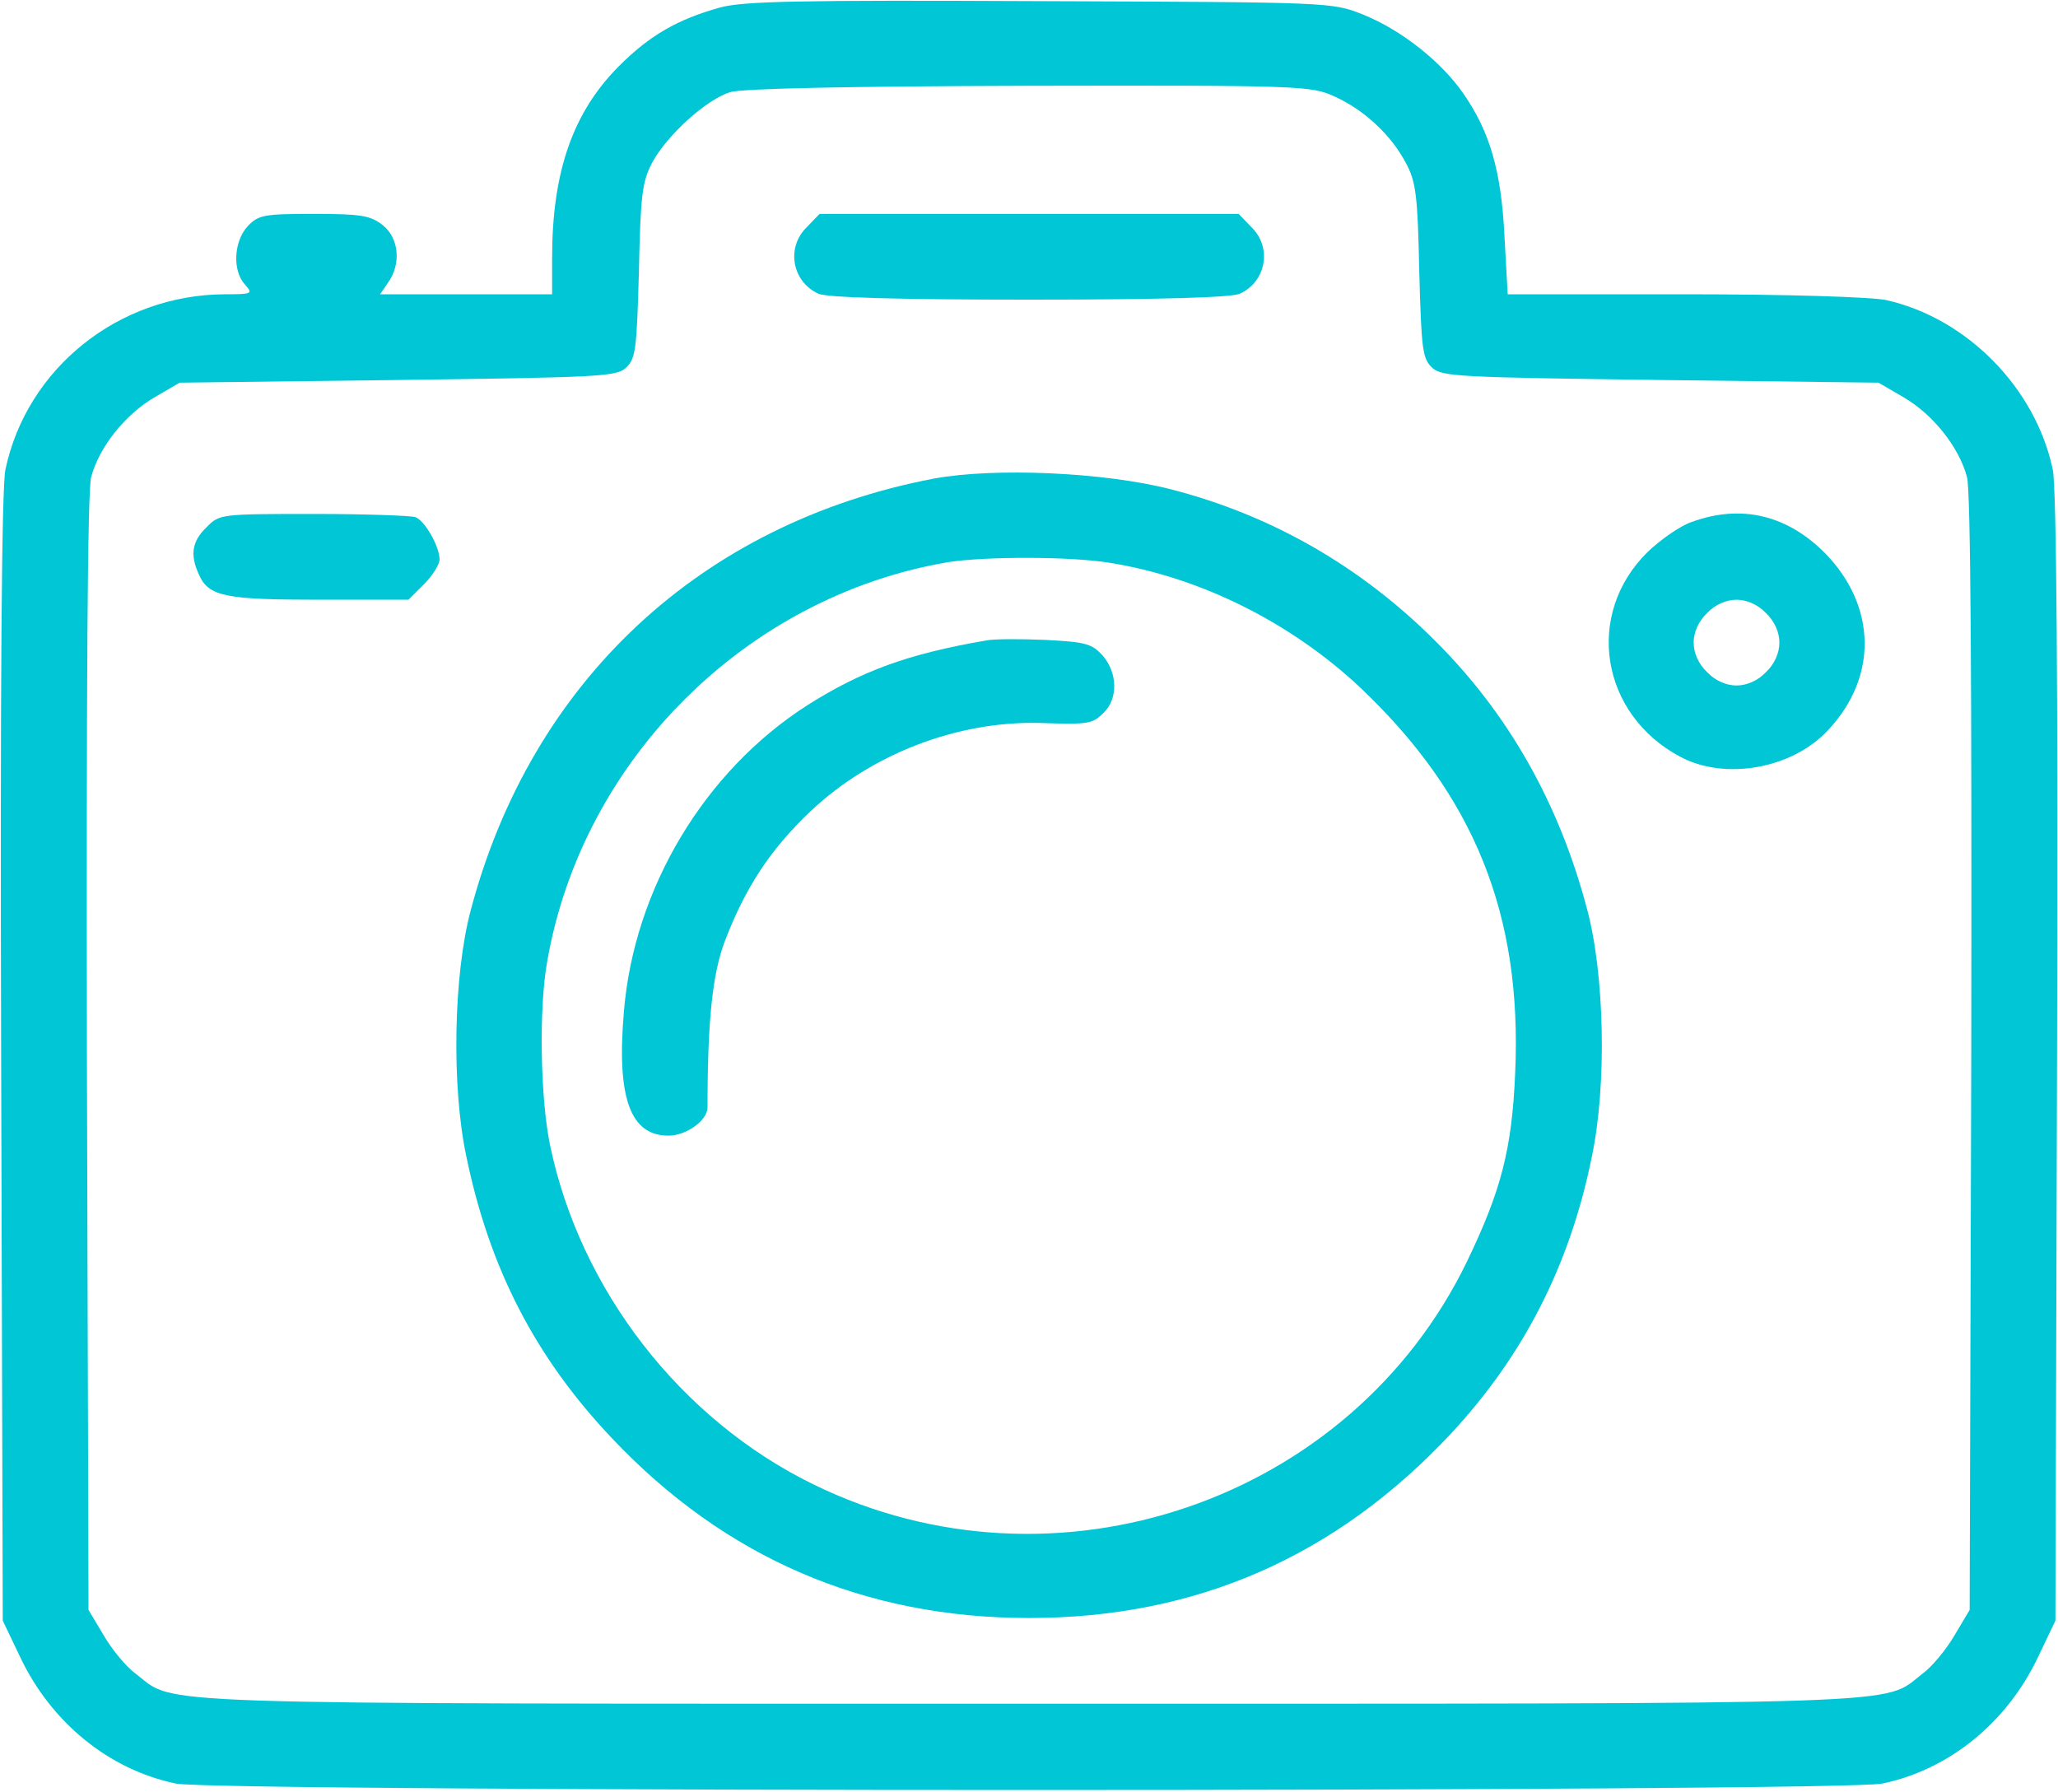
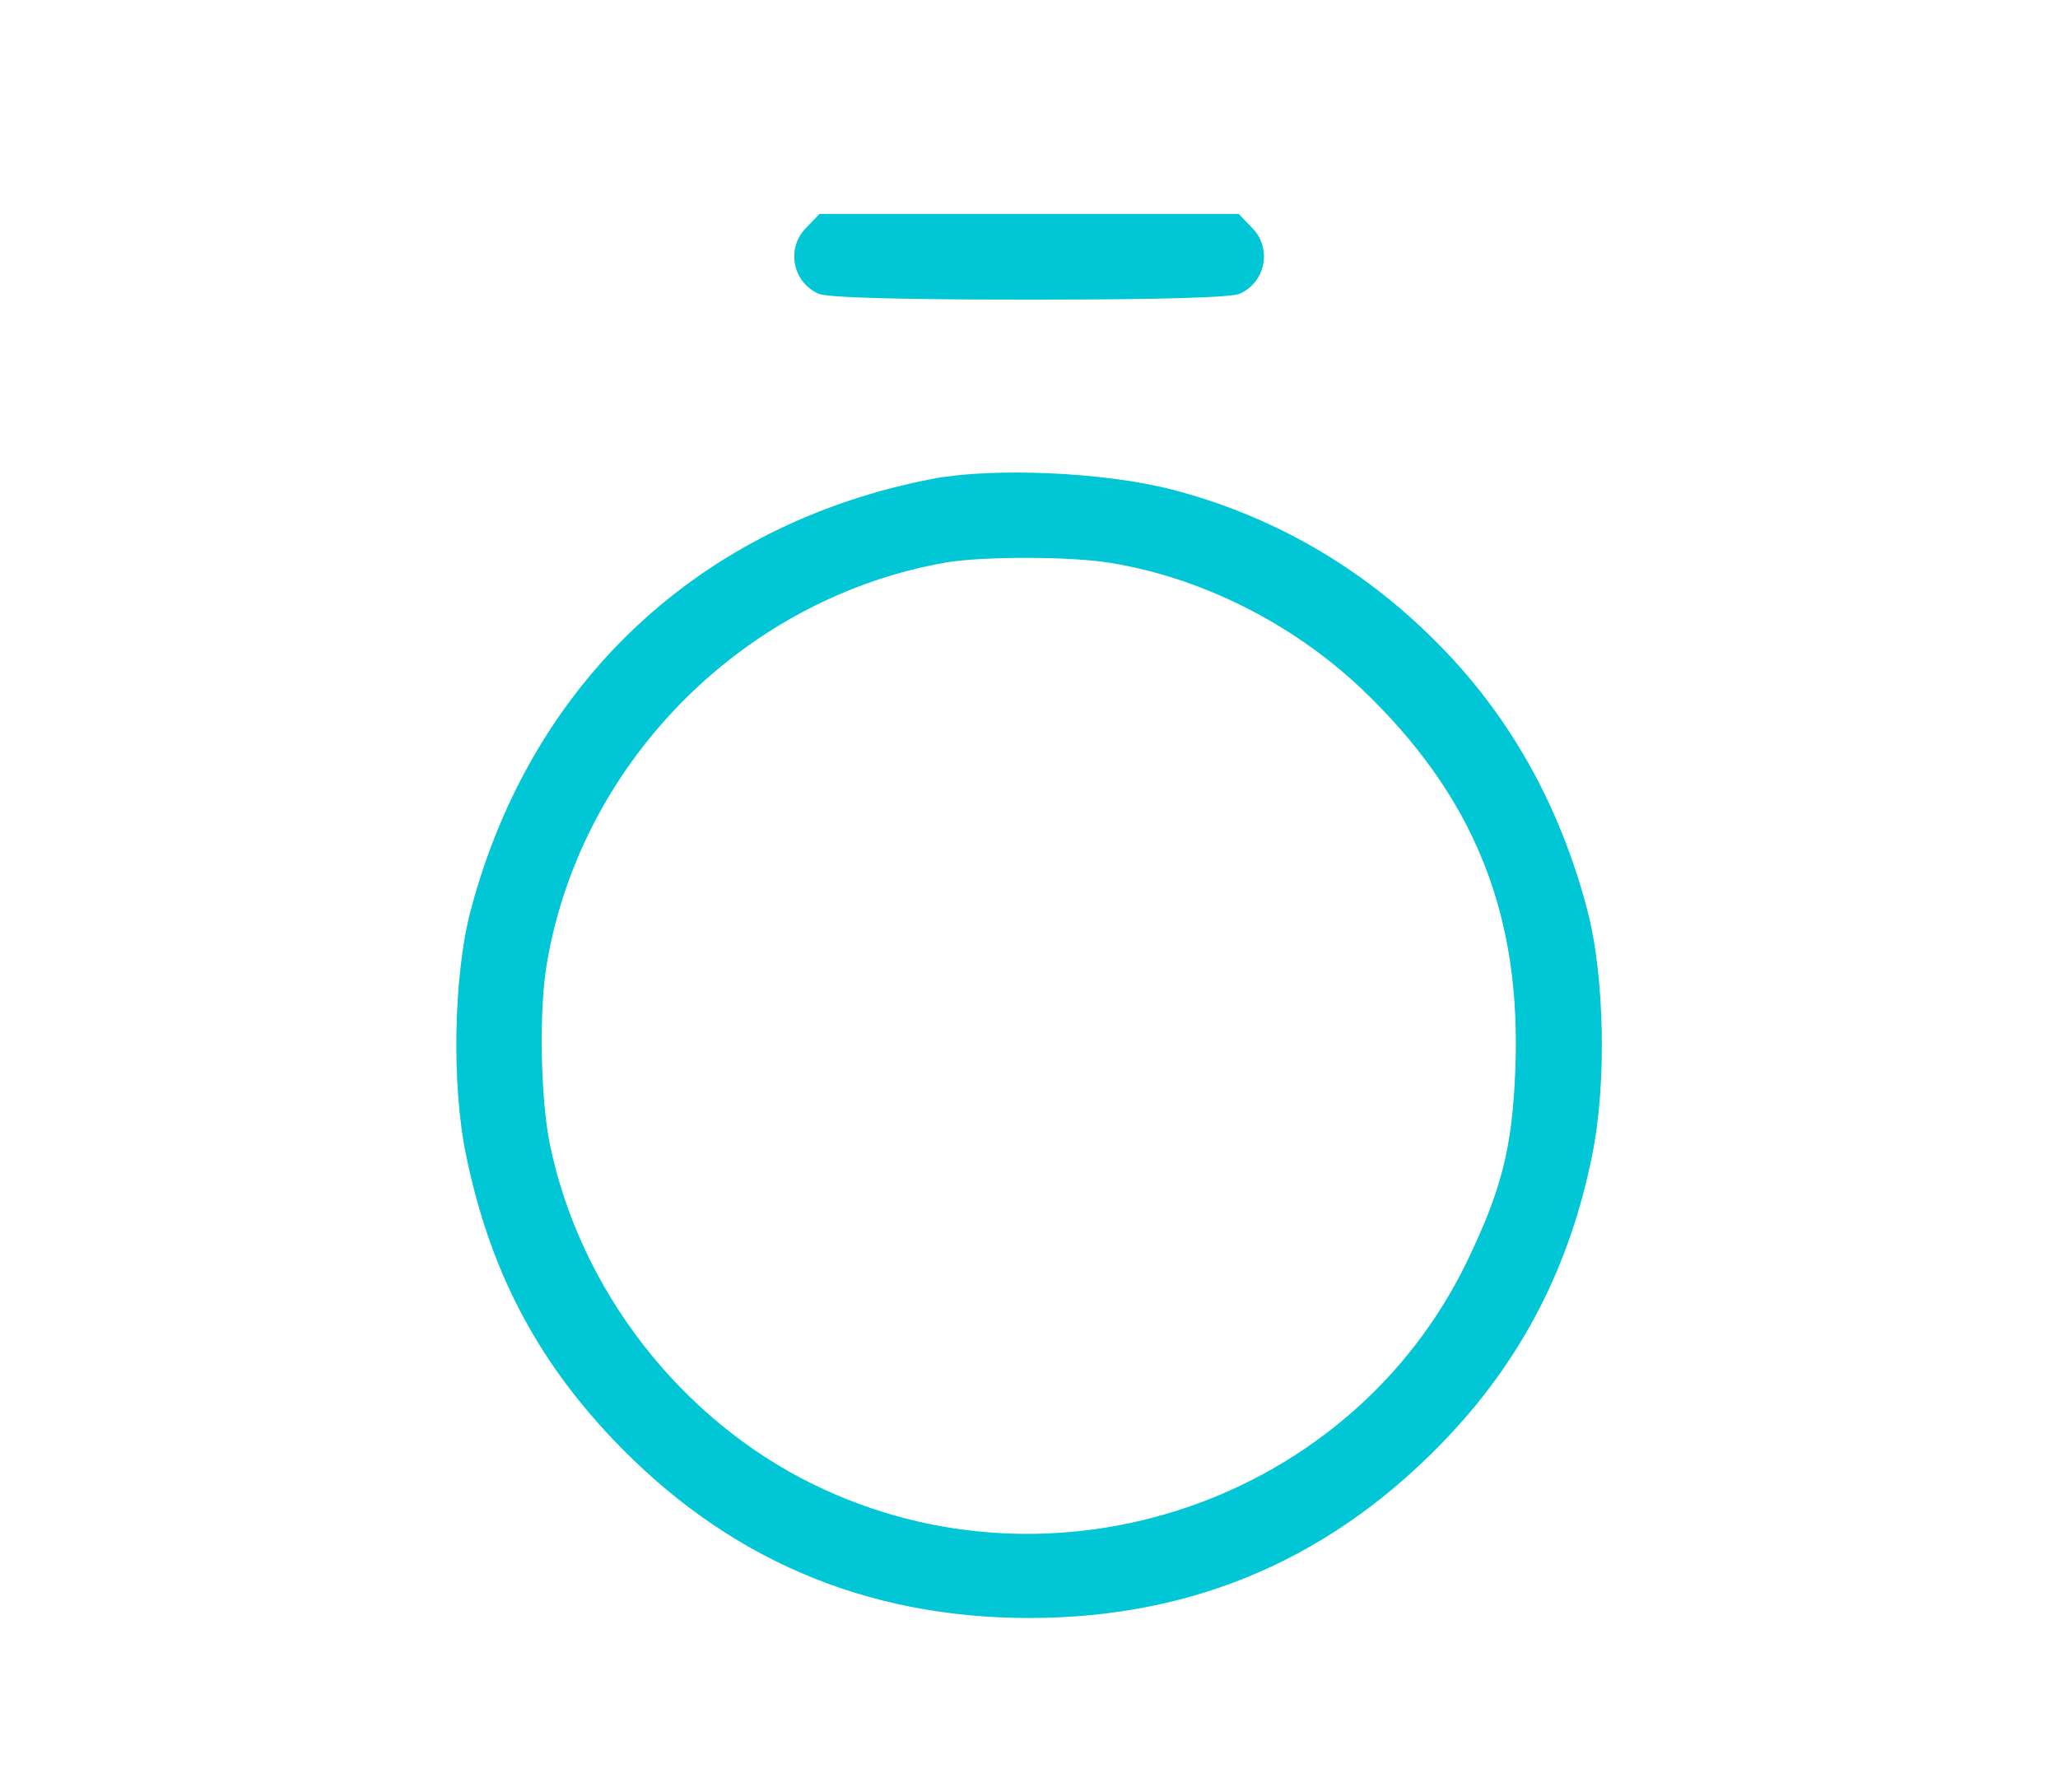
<svg xmlns="http://www.w3.org/2000/svg" fill="#00c6d5" height="854" preserveAspectRatio="xMidYMid meet" version="1" viewBox="9.6 73.3 980.7 854.0" width="980.7" zoomAndPan="magnify">
  <g>
    <g id="change1_1">
-       <path d="M3526.4,4341c-201.8-56.2-334.6-132.8-480.1-278.4C2826.6,3843,2727,3559.5,2727,3148.3v-173.7h-411.2h-408.6l38.3,56.2c63.8,89.4,51.1,212-25.5,273.3c-58.7,46-104.7,53.6-329.5,53.6c-237.5,0-263.1-5.1-314.1-58.7c-66.4-71.5-74.1-212-12.8-278.4c38.3-43.4,35.8-46-97.1-46c-505.7-2.6-942.4-352.4-1044.6-835.1c-17.9-81.7-25.5-1031.8-20.4-2804.2l7.7-2681.6l81.7-171.1c148.1-314.1,423.9-538.9,743.2-605.3c191.5-40.9,7940.2-40.9,8131.7,0c319.2,66.4,595.1,291.2,743.2,605.3l81.7,171.1l7.7,2681.6c5.1,1772.4-2.5,2722.5-20.4,2804.2c-81.7,388.2-408.6,720.2-791.7,807c-66.4,15.3-475,28.1-960.3,28.1h-845.4l-15.3,275.8c-15.3,311.6-69,498-196.7,681.9c-104.7,150.7-293.7,301.4-477.6,375.4c-148.1,58.7-148.1,58.7-1540,63.8C3909.5,4376.8,3636.2,4371.7,3526.4,4341z M6455.7,3917.1c140.5-63.8,268.2-181.3,339.7-316.7c48.5-89.4,56.2-155.8,63.8-515.9c10.2-372.9,15.3-416.3,61.3-459.7c46-43.4,132.8-46,1090.5-58.7l1036.9-12.8l122.6-71.5c137.9-81.7,260.5-235,298.8-378c17.9-61.3,23-1011.4,20.4-2748l-7.7-2651l-71.5-120c-38.3-66.4-107.3-150.7-153.2-183.9c-196.7-150.7,51.1-143-4257.4-143c-4308.5,0-4060.8-7.7-4257.4,143c-46,33.2-114.9,117.5-153.2,183.9l-71.5,120l-7.7,2651c-2.6,1736.7,2.5,2686.7,20.4,2748c38.3,143,160.9,296.3,298.8,378l122.6,71.5l1036.9,12.8c957.7,12.8,1044.6,15.3,1090.5,58.7c46,43.4,51.1,86.8,61.3,459.7c7.7,362.7,15.3,426.5,63.8,518.5c69,127.7,255.4,298.8,370.3,334.6c53.6,17.9,561.9,28.1,1425.1,30.6C6294.8,3970.7,6345.9,3968.1,6455.7,3917.1z" transform="matrix(.1 0 0 -.1 0 511)" />
      <path d="M3940.1,3293.9c-99.6-97-69-260.5,56.2-316.7c40.8-17.9,367.8-28.1,1003.7-28.1c635.9,0,962.8,10.2,1003.7,28.1c125.2,56.2,155.8,219.6,56.2,316.7l-61.3,63.8H5000h-998.6L3940.1,3293.9z" transform="matrix(.1 0 0 -.1 0 511)" />
      <path d="M4545.4,2096.1c-1108.4-212-1918-965.4-2206.6-2058.5c-81.7-306.5-91.9-837.7-20.4-1172.3c109.8-531.2,326.9-955.2,694.7-1343.4c538.9-569.5,1202.9-855.6,1987-855.6c794.3,0,1460.8,291.1,2009.9,878.5c344.8,370.3,567,802,671.7,1320.4c71.5,339.7,61.3,865.8-23,1179.9c-132.8,503.1-375.4,932.2-725.3,1279.5c-352.4,352.5-778.9,597.6-1256.5,720.2C5360.1,2126.7,4836.6,2149.7,4545.4,2096.1z M5383.1,1695.1c431.6-68.9,863.2-283.5,1195.2-595.1c544-515.9,771.3-1082.9,738.1-1833.7c-15.3-365.2-66.4-561.9-229.9-901.5c-554.2-1144.2-1964-1624.3-3113.2-1062.4c-633.4,309-1113.5,927.1-1256.5,1619.2c-46,222.2-53.6,653.8-12.8,876c168.6,962.8,950.1,1736.7,1907.8,1900.1C4790.6,1725.8,5194.1,1725.8,5383.1,1695.1z" transform="matrix(.1 0 0 -.1 0 511)" />
-       <path d="M4795.7,1324.8c-372.9-63.8-595.1-145.6-853-309c-490.4-314.1-824.9-873.4-873.5-1458.3c-35.8-413.7,30.7-592.5,212-592.5c84.3,0,186.4,71.5,186.4,135.4c0,408.6,23,633.4,81.7,789.2c97,255.4,217.1,439.3,408.6,620.6c288.6,273.3,699.8,431.6,1093.1,421.4c237.5-7.7,250.3-5.1,306.5,51.1c66.4,66.4,63.8,186.4-5.1,268.2c-53.6,58.7-79.2,66.4-275.8,76.6C4956.6,1332.5,4831.4,1332.5,4795.7,1324.8z" transform="matrix(.1 0 0 -.1 0 511)" />
-       <path d="M1079.7,1863.7c-69-66.4-79.2-130.3-35.8-224.7c46-104.7,125.1-120,574.6-120h424l74.1,74.1c40.9,40.9,74.1,94.5,74.1,117.5c0,61.3-69,183.9-114.9,201.8c-23,7.7-242.6,15.3-487.8,15.3C1148.7,1927.5,1141,1927.5,1079.7,1863.7z" transform="matrix(.1 0 0 -.1 0 511)" />
-       <path d="M8156.6,1889.2c-53.6-17.9-148.1-84.3-209.4-143C7645.9,1450,7722.5,972.4,8103,770.6c214.5-114.9,536.3-56.2,704.9,127.7c237.5,252.8,229.9,589.9-12.8,840.2C8613.8,1922.4,8394.2,1976.1,8156.6,1889.2z M8511.6,1455.1c40.8-38.3,63.8-91.9,63.8-140.5s-23-102.2-63.8-140.5c-38.3-40.9-91.9-63.9-140.5-63.9s-102.2,23-140.5,63.9c-40.8,38.3-63.8,91.9-63.8,140.5s23,102.2,63.8,140.5c38.3,40.9,91.9,63.8,140.5,63.8S8473.3,1495.9,8511.6,1455.1z" transform="matrix(.1 0 0 -.1 0 511)" />
    </g>
  </g>
</svg>